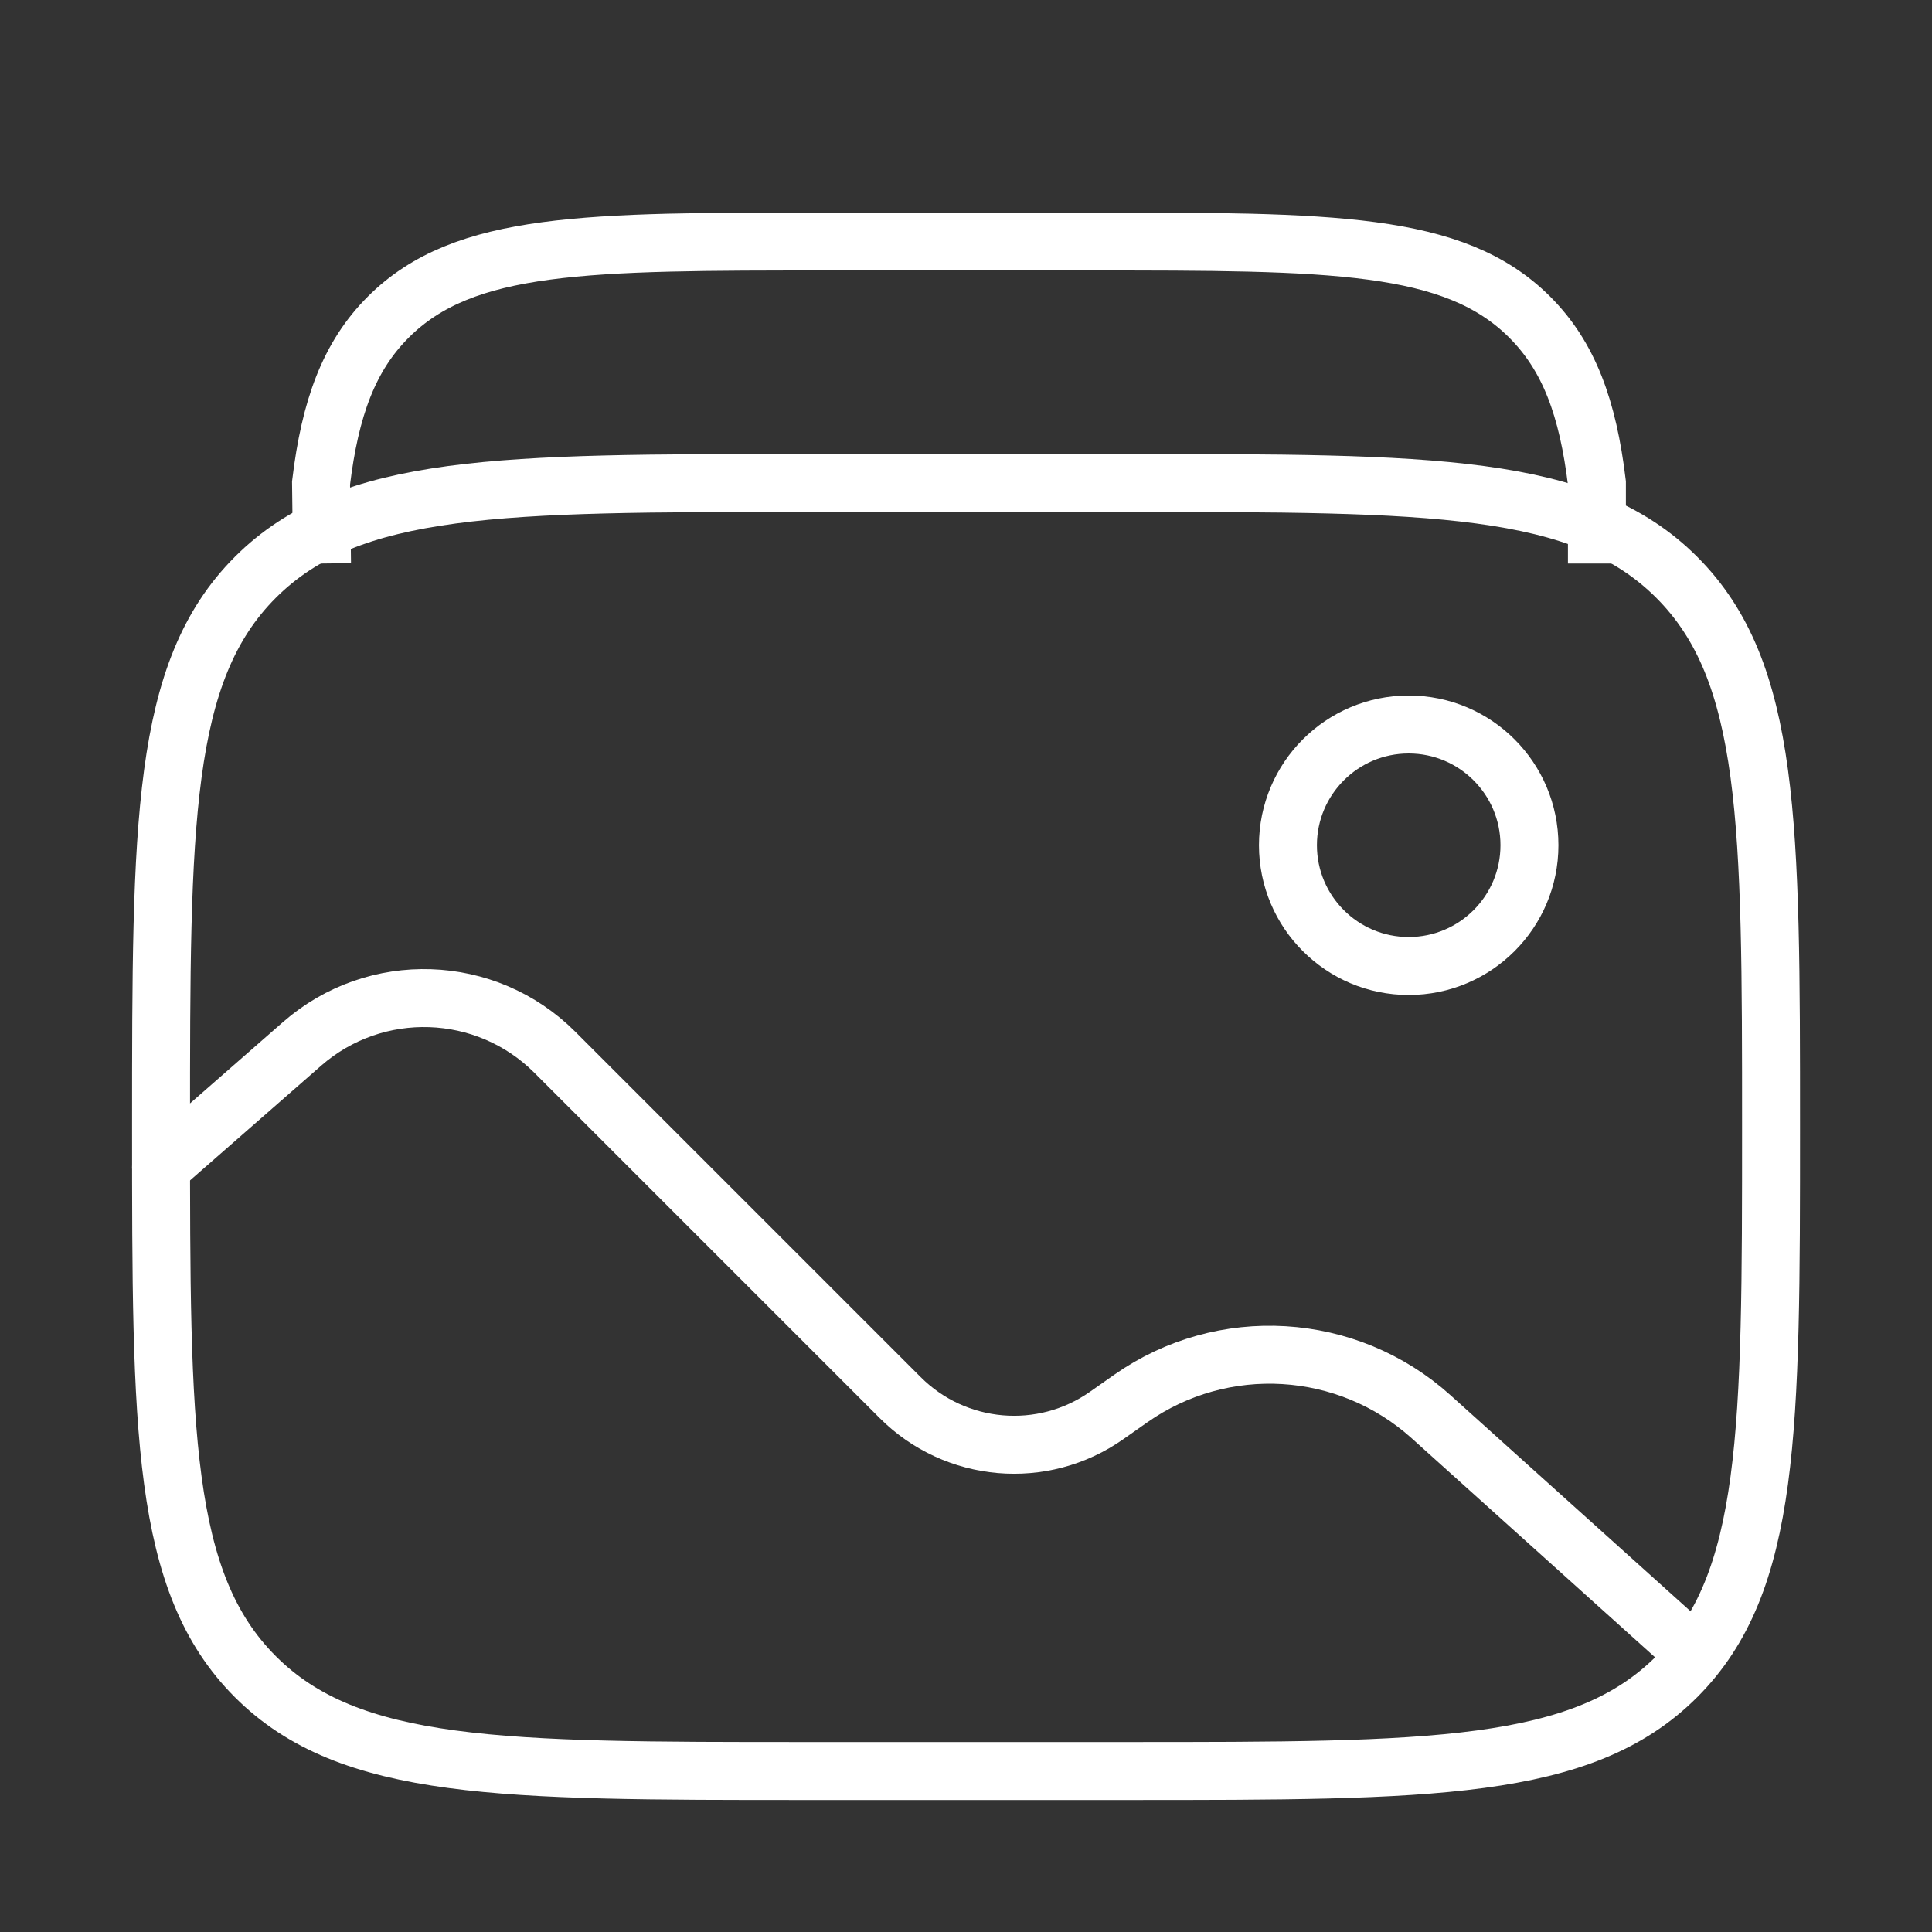
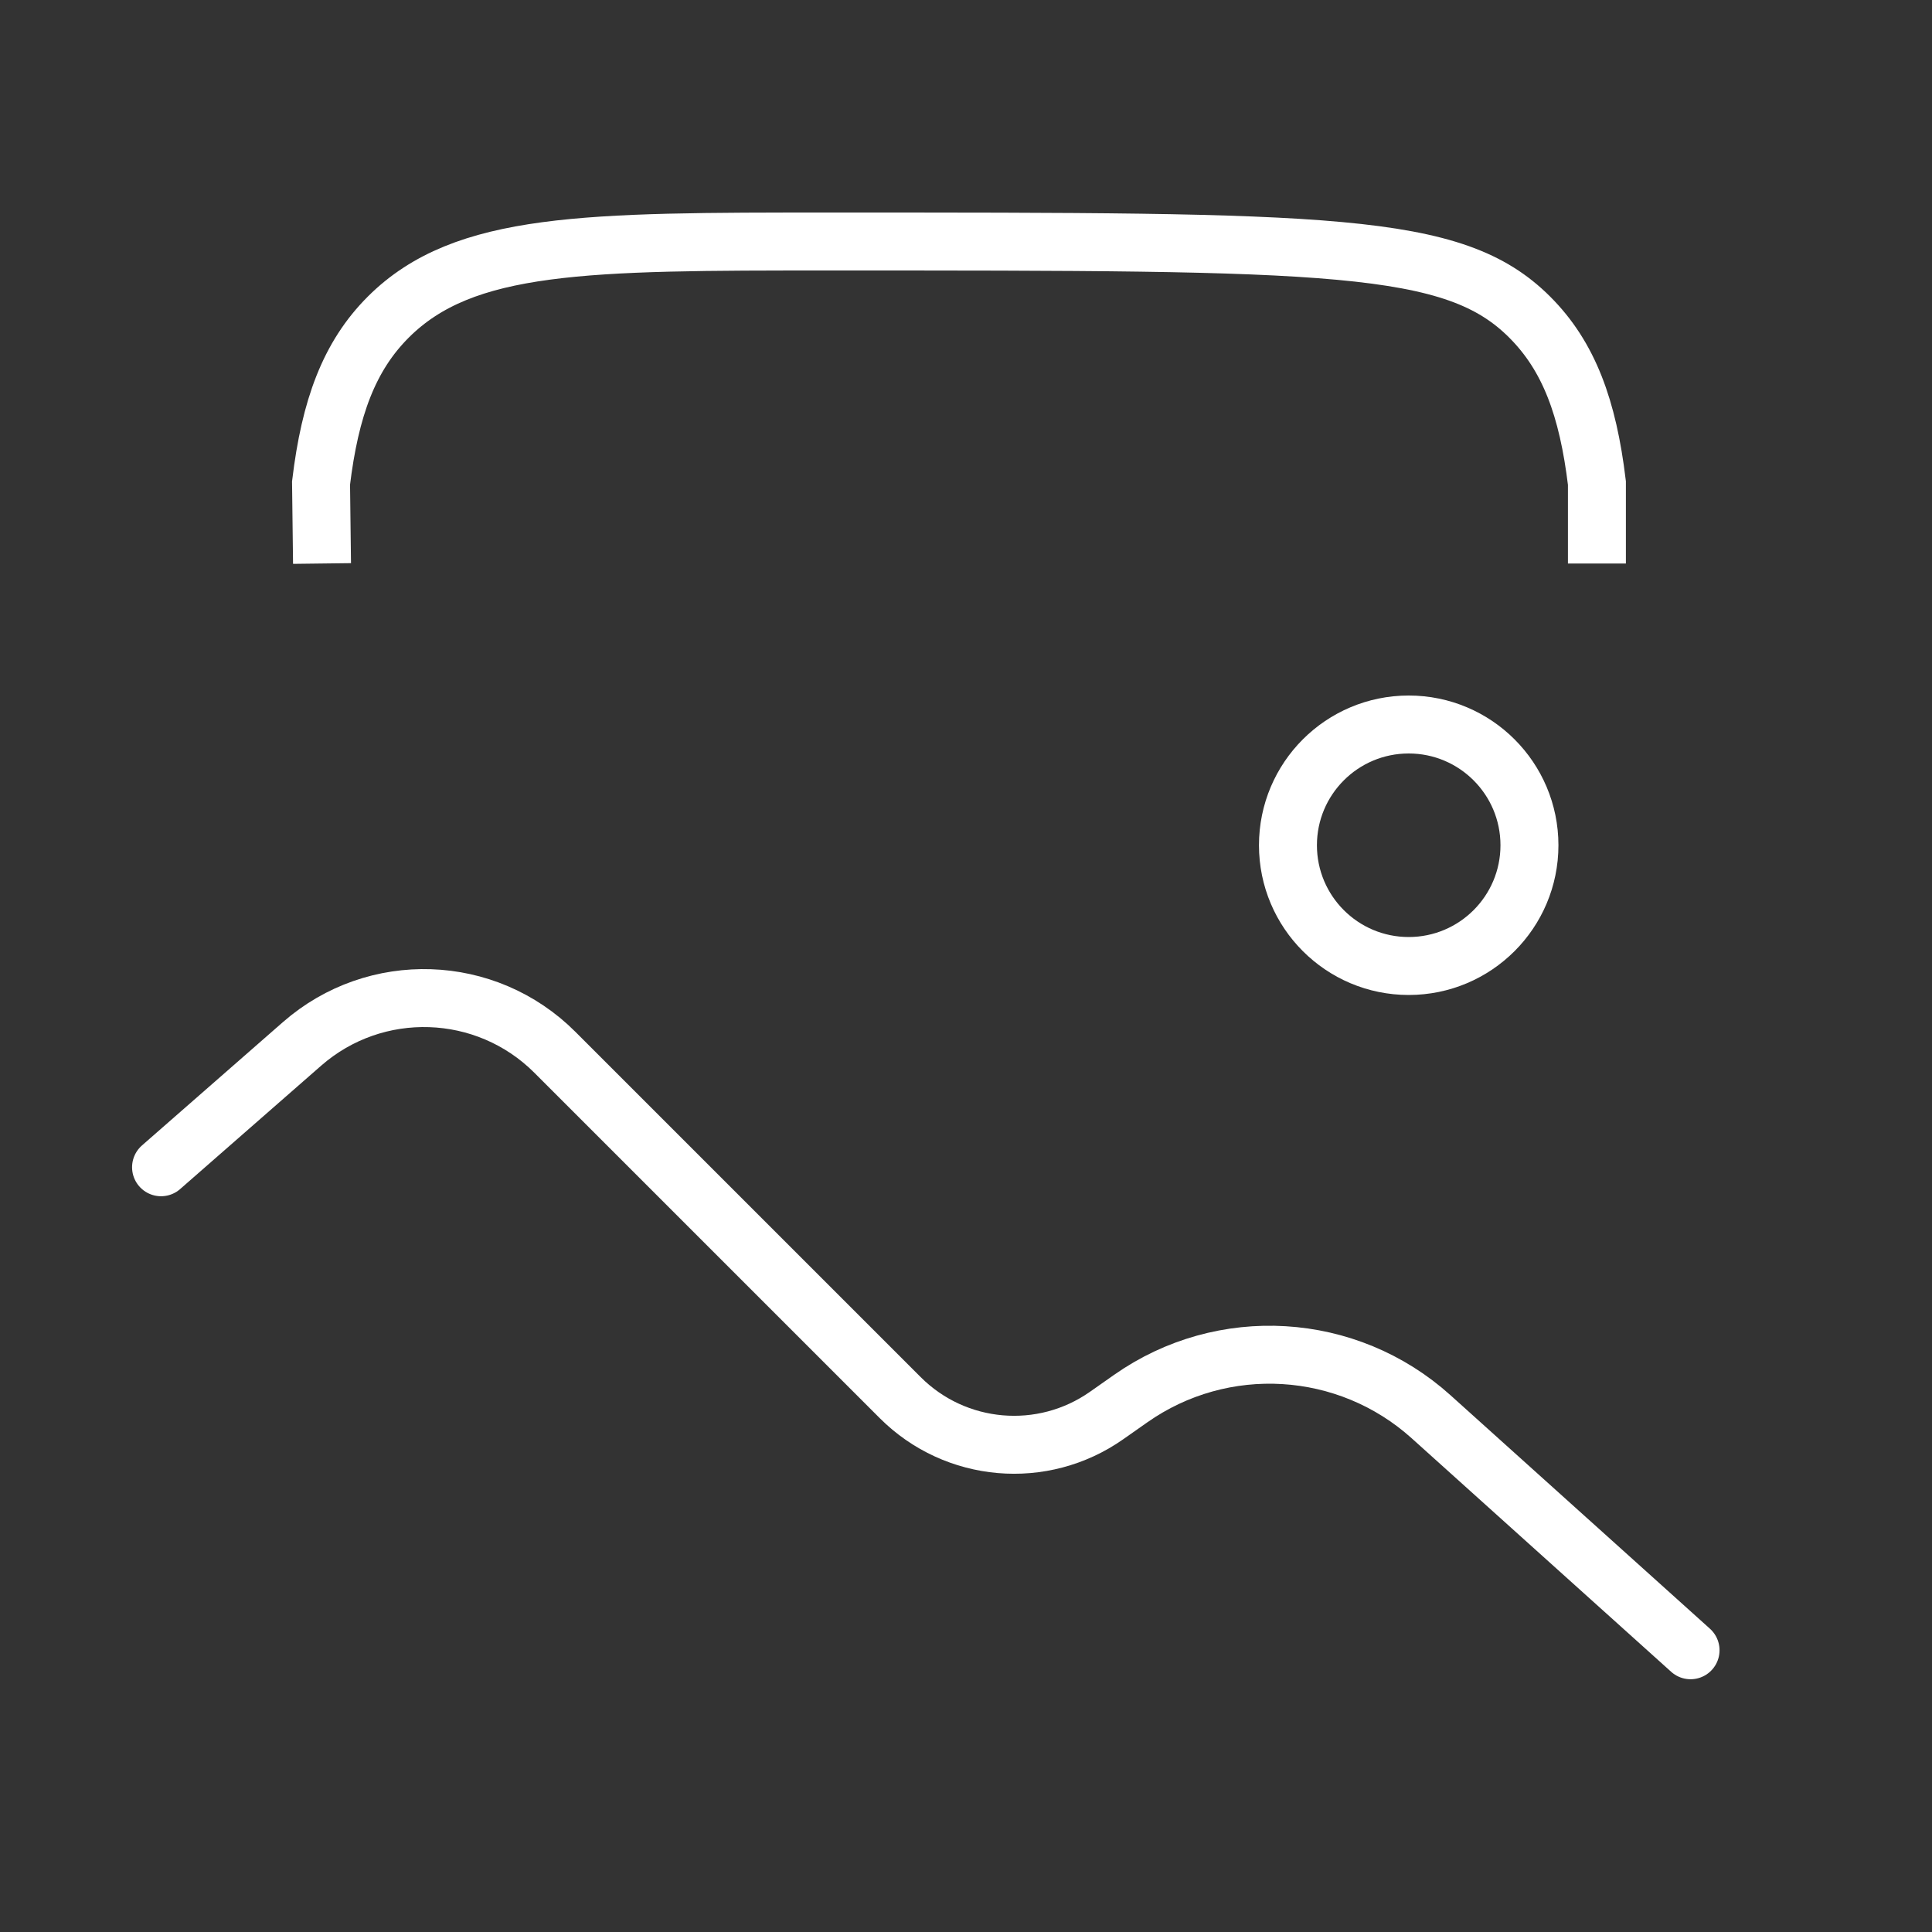
<svg xmlns="http://www.w3.org/2000/svg" width="100" height="100" viewBox="0 0 100 100" fill="none">
  <rect x="0" y="0" width="100" height="100" fill="#333333" stroke="none" />
-   <path d="M8.336 58.333C8.336 42.62 8.336 34.763 13.217 29.882C18.099 25 25.956 25 41.669 25H58.336C74.049 25 81.906 25 86.788 29.882C91.669 34.763 91.669 42.62 91.669 58.333C91.669 74.047 91.669 81.904 86.788 86.785C81.906 91.667 74.049 91.667 58.336 91.667H41.669C25.956 91.667 18.099 91.667 13.217 86.785C8.336 81.904 8.336 74.047 8.336 58.333Z" stroke="white" stroke-width="3" />
-   <path d="M16.668 29.167L16.617 25C17.086 21.121 18.064 18.44 20.105 16.405C24.024 12.5 30.332 12.5 42.947 12.5H56.327C68.942 12.5 75.249 12.5 79.168 16.405C81.21 18.44 82.188 21.121 82.656 25V29.167" stroke="white" stroke-width="3" />
+   <path d="M16.668 29.167L16.617 25C17.086 21.121 18.064 18.44 20.105 16.405C24.024 12.5 30.332 12.5 42.947 12.5C68.942 12.5 75.249 12.5 79.168 16.405C81.21 18.44 82.188 21.121 82.656 25V29.167" stroke="white" stroke-width="3" />
  <circle cx="72.914" cy="43.75" r="6.25" stroke="white" stroke-width="3" />
  <path d="M8.336 60.417L15.634 54.031C19.431 50.709 25.154 50.9 28.721 54.467L46.595 72.341C49.459 75.204 53.966 75.595 57.279 73.266L58.522 72.393C63.289 69.043 69.74 69.431 74.071 73.329L87.503 85.417" stroke="white" stroke-width="3" stroke-linecap="round" />
</svg>